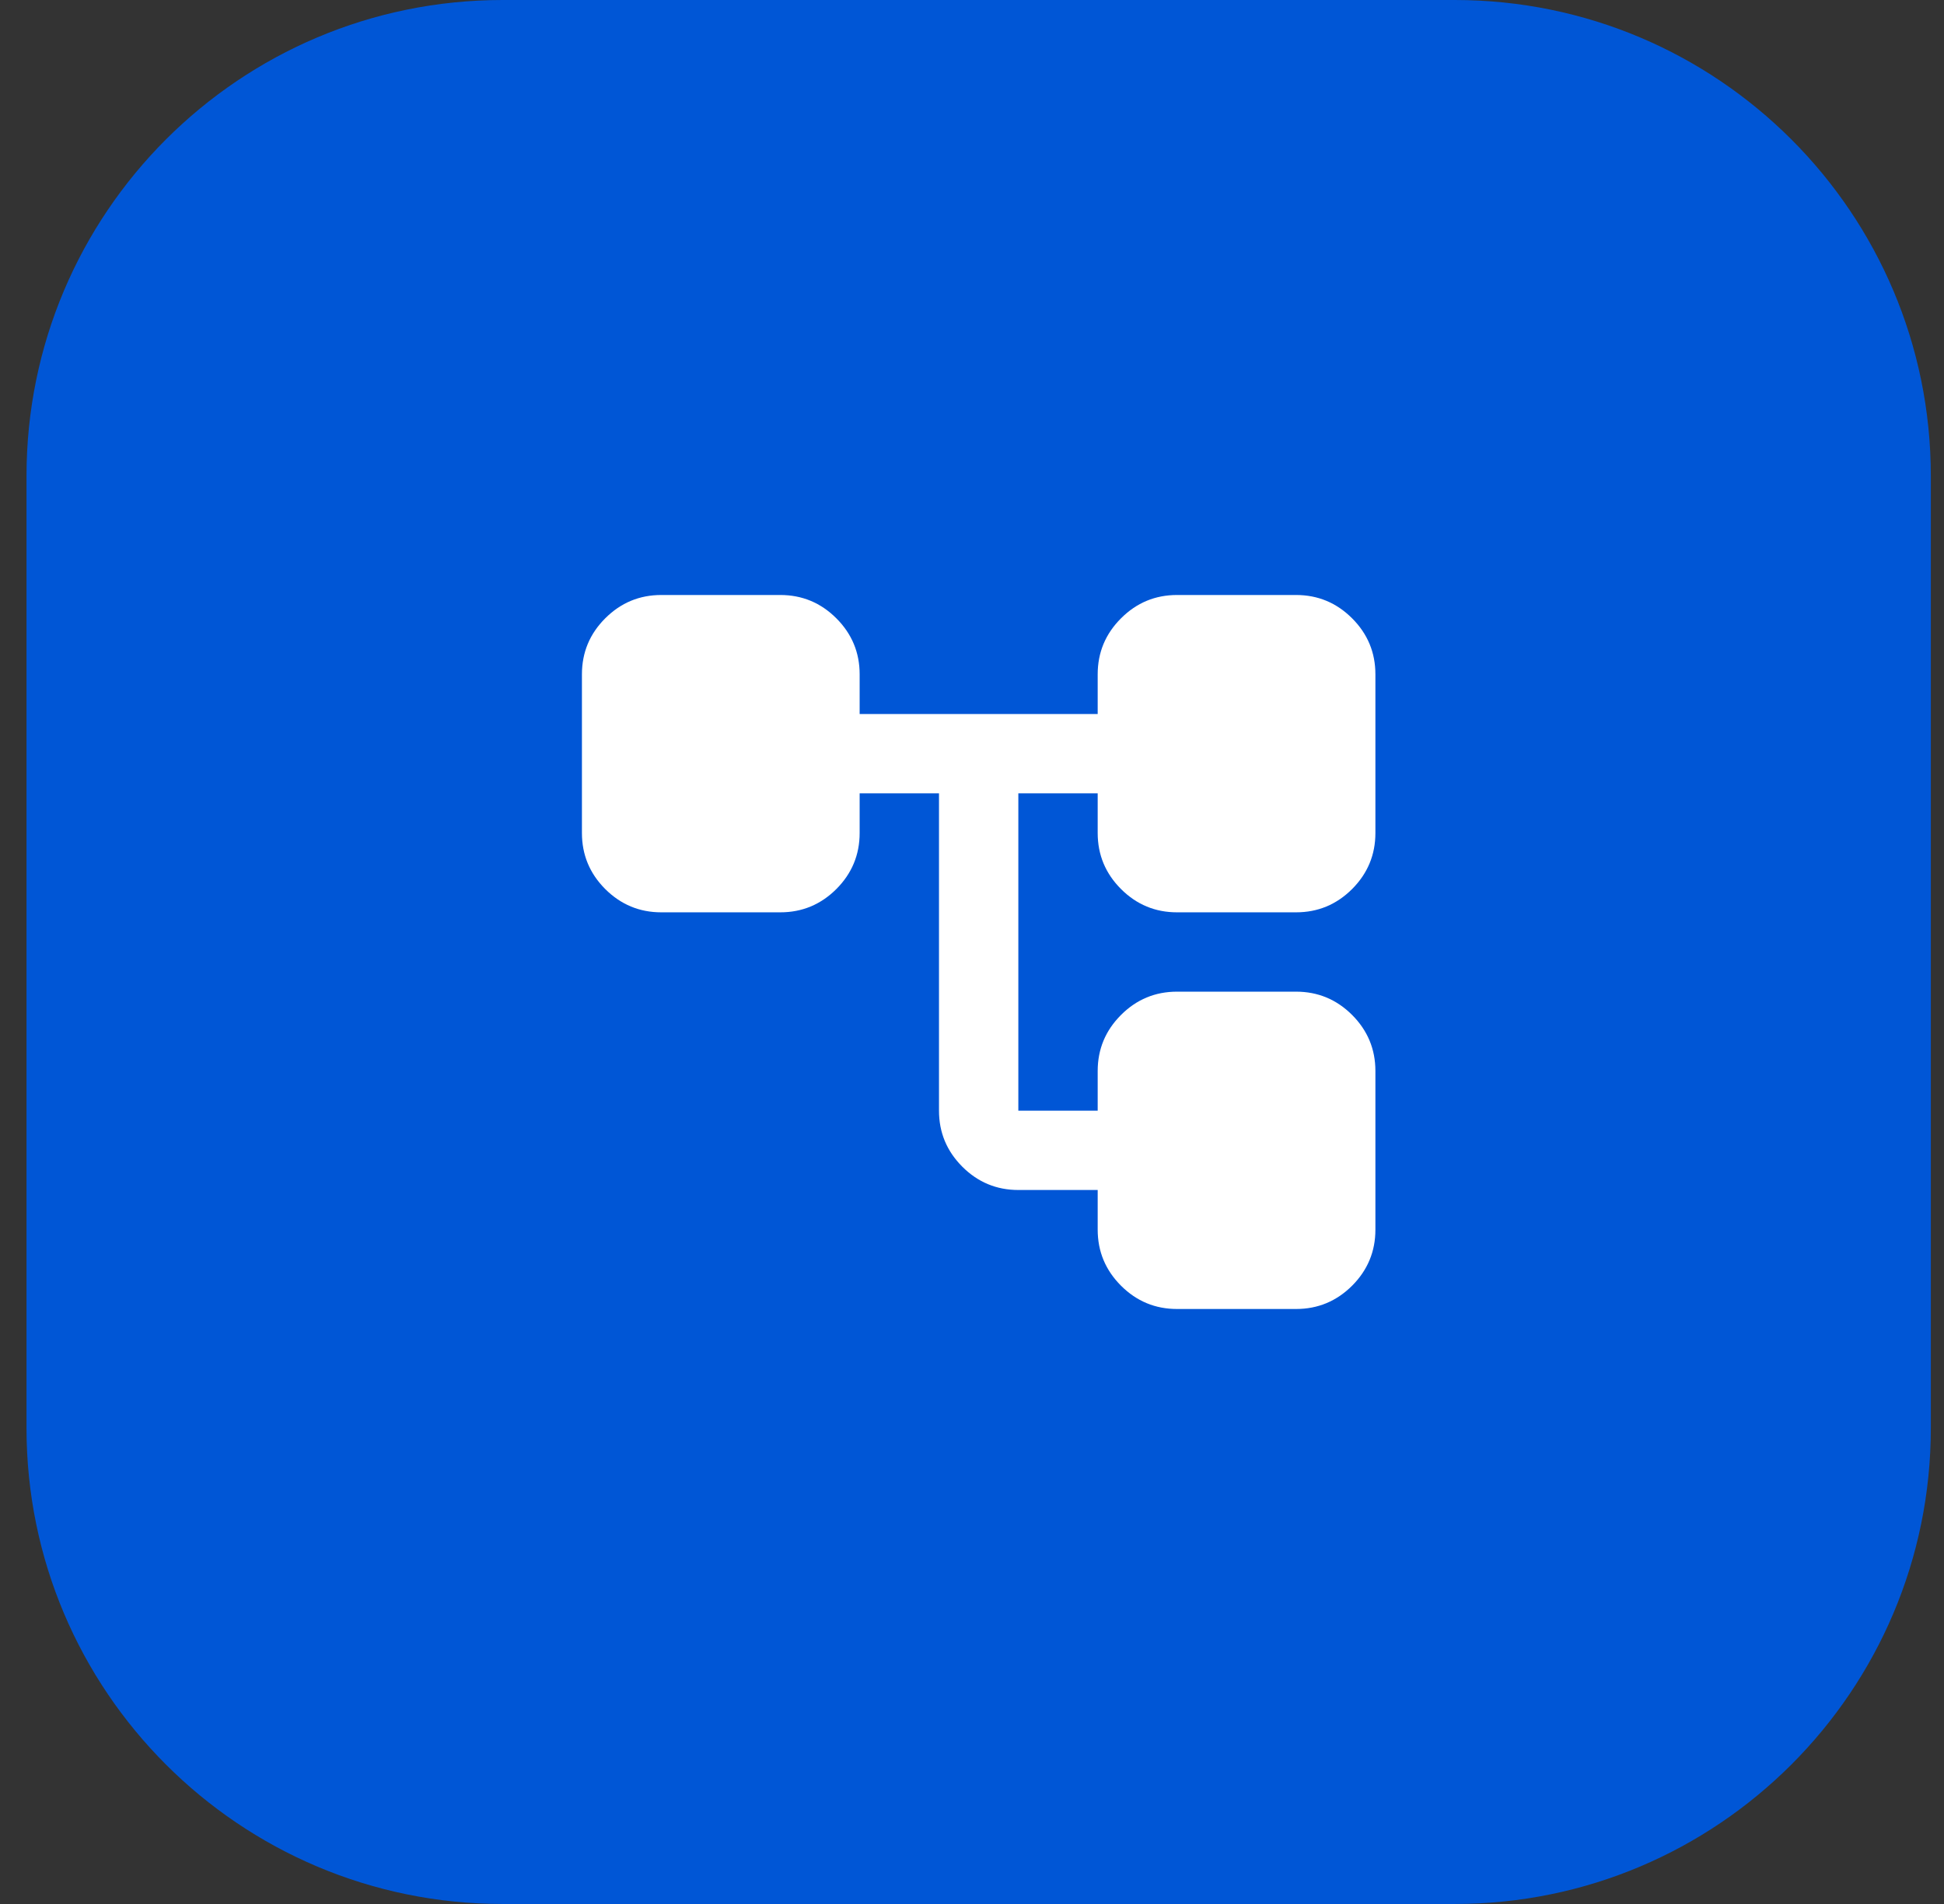
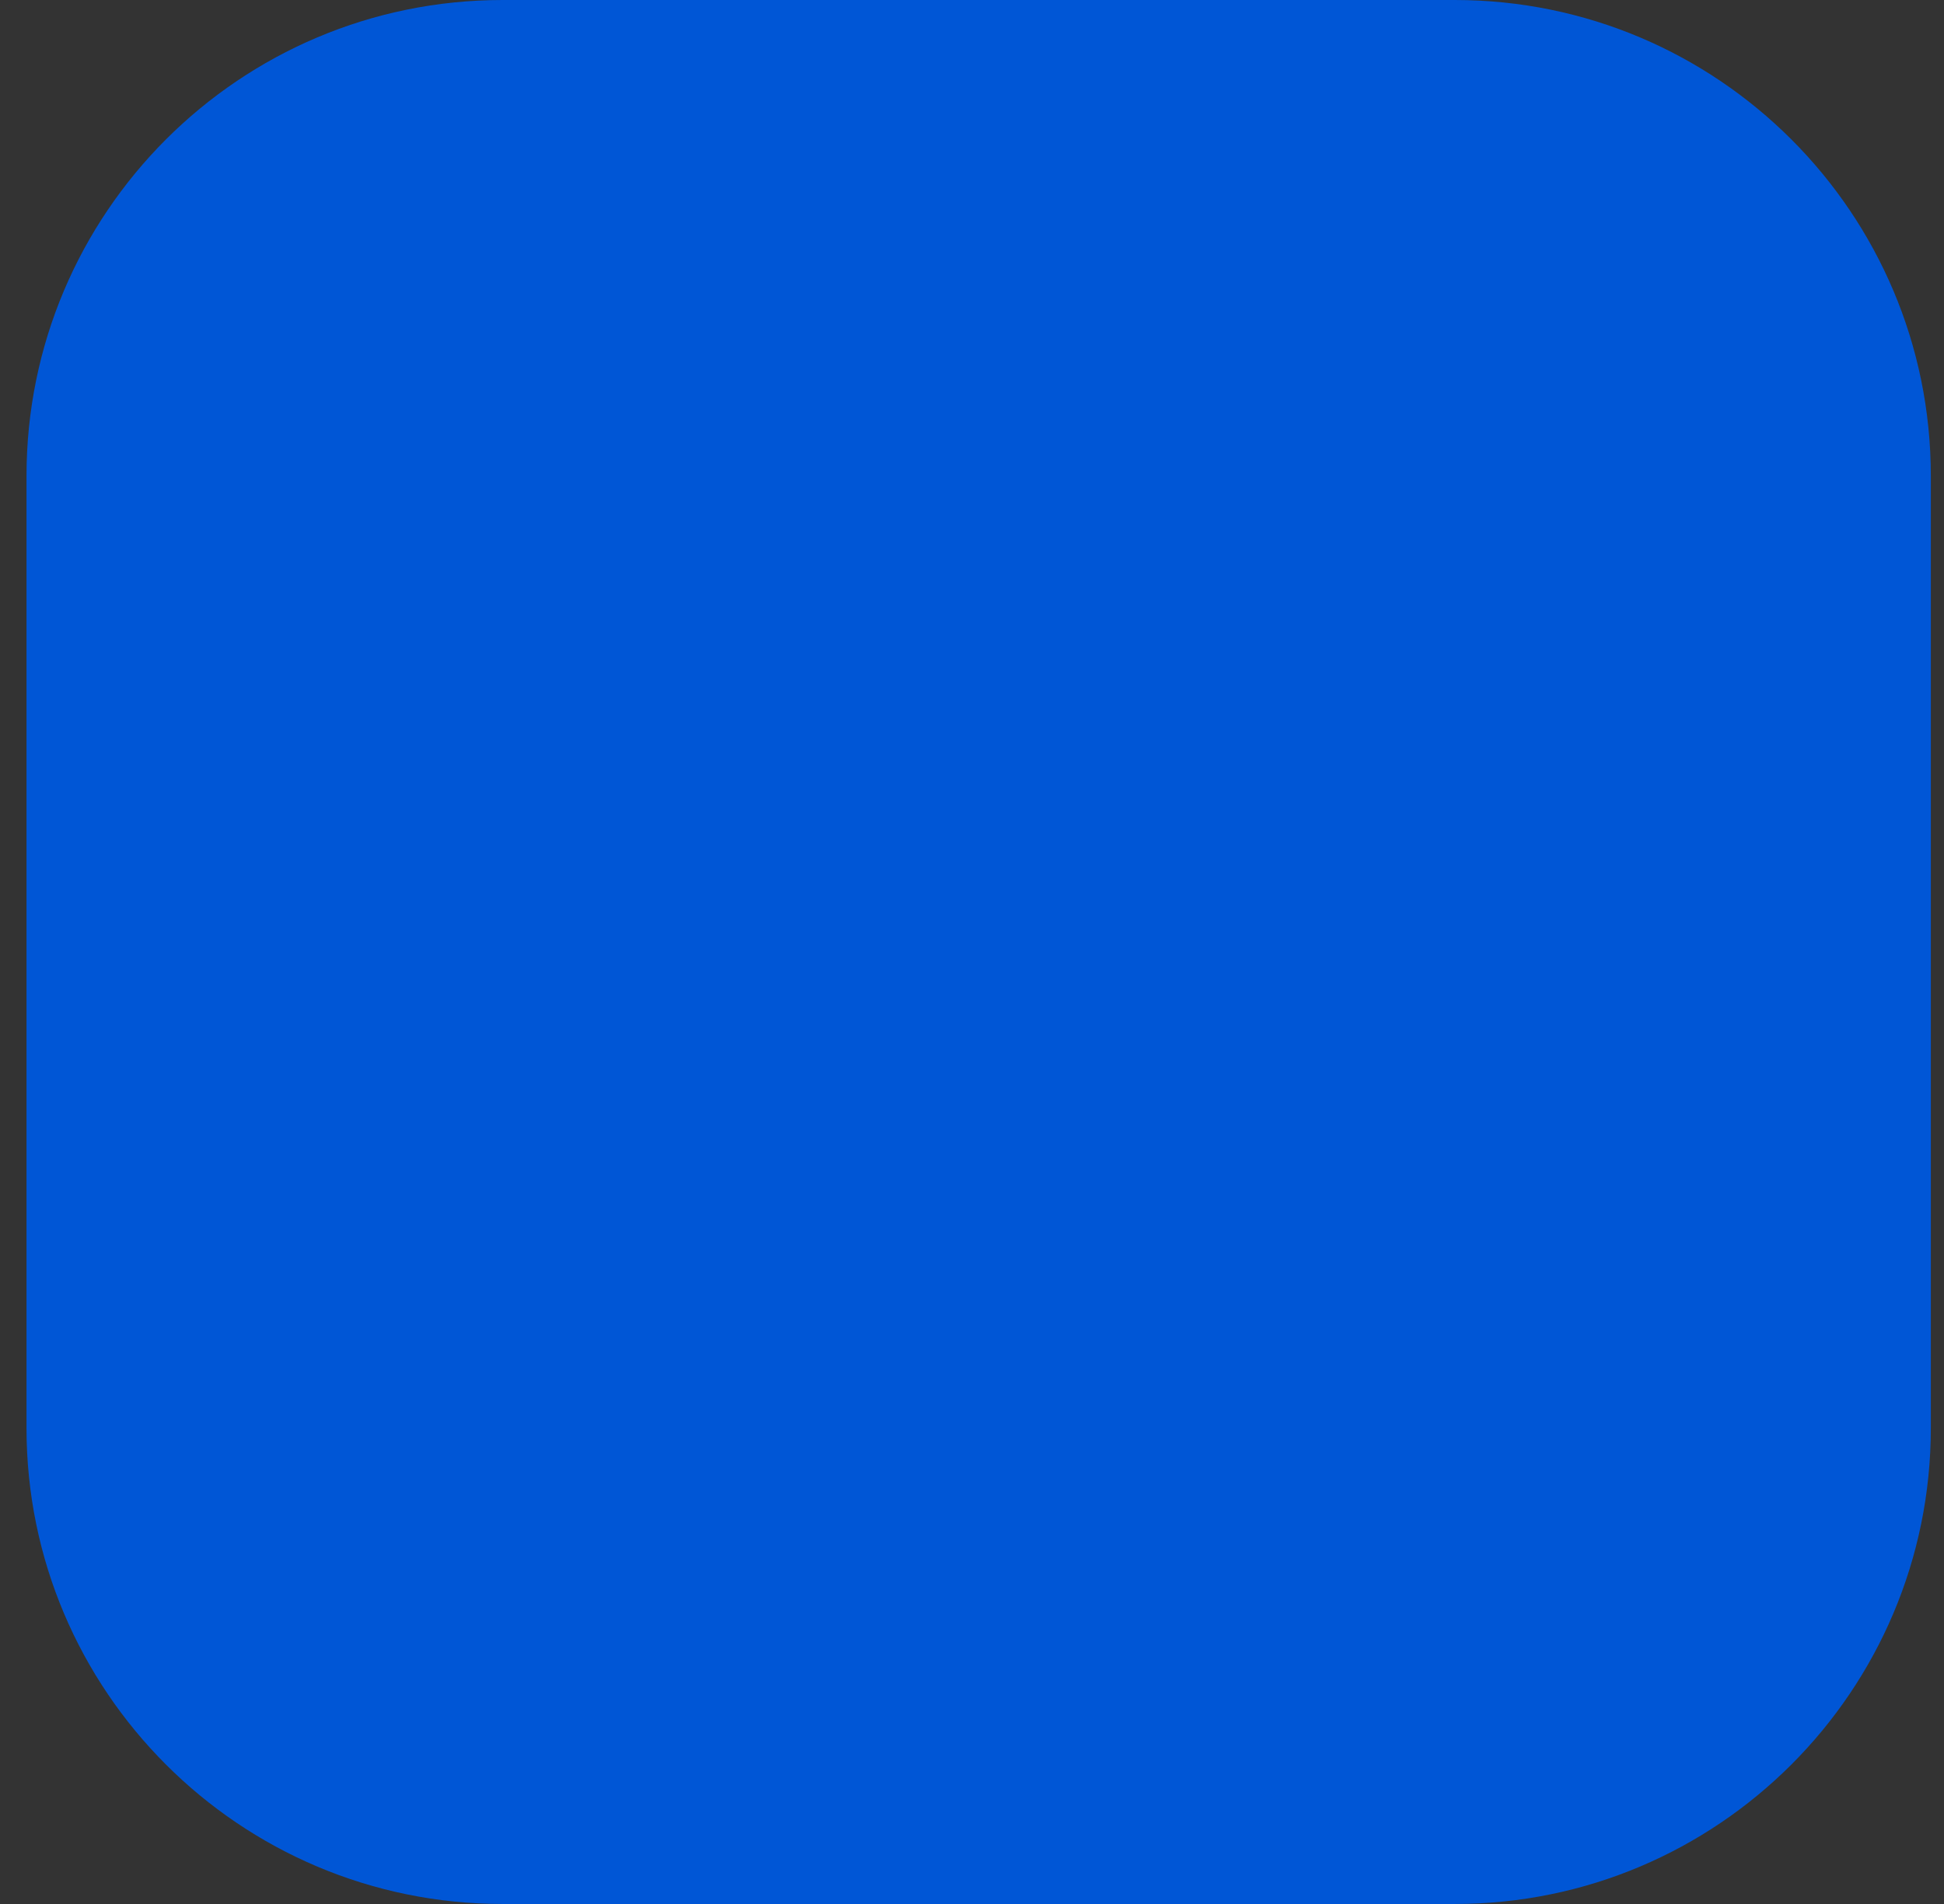
<svg xmlns="http://www.w3.org/2000/svg" width="49" height="48" viewBox="0 0 49 48" fill="none">
  <rect x="0" y="0" width="49" height="48" fill="#333333" stroke="none" />
-   <path d="M0.668 12C0.668 5.373 6.041 0 12.668 0H36.668C43.295 0 48.668 5.373 48.668 12V36C48.668 42.627 43.295 48 36.668 48H12.668C6.041 48 0.668 42.627 0.668 36V12Z" fill="#0056D6" />
-   <path d="M27.668 31V30H25.668C25.118 30 24.647 29.804 24.256 29.413C23.864 29.021 23.668 28.55 23.668 28V20H21.668V21C21.668 21.55 21.472 22.021 21.081 22.413C20.689 22.804 20.218 23 19.668 23H16.668C16.118 23 15.647 22.804 15.255 22.413C14.864 22.021 14.668 21.55 14.668 21V17C14.668 16.45 14.864 15.979 15.255 15.588C15.647 15.196 16.118 15 16.668 15H19.668C20.218 15 20.689 15.196 21.081 15.588C21.472 15.979 21.668 16.45 21.668 17V18H27.668V17C27.668 16.45 27.864 15.979 28.256 15.588C28.647 15.196 29.118 15 29.668 15H32.668C33.218 15 33.689 15.196 34.081 15.588C34.472 15.979 34.668 16.45 34.668 17V21C34.668 21.55 34.472 22.021 34.081 22.413C33.689 22.804 33.218 23 32.668 23H29.668C29.118 23 28.647 22.804 28.256 22.413C27.864 22.021 27.668 21.55 27.668 21V20H25.668V28H27.668V27C27.668 26.45 27.864 25.979 28.256 25.587C28.647 25.196 29.118 25 29.668 25H32.668C33.218 25 33.689 25.196 34.081 25.587C34.472 25.979 34.668 26.45 34.668 27V31C34.668 31.55 34.472 32.021 34.081 32.413C33.689 32.804 33.218 33 32.668 33H29.668C29.118 33 28.647 32.804 28.256 32.413C27.864 32.021 27.668 31.55 27.668 31Z" fill="white" />
+   <path d="M0.668 12C0.668 5.373 6.041 0 12.668 0H36.668C43.295 0 48.668 5.373 48.668 12V36C48.668 42.627 43.295 48 36.668 48H12.668C6.041 48 0.668 42.627 0.668 36Z" fill="#0056D6" />
</svg>